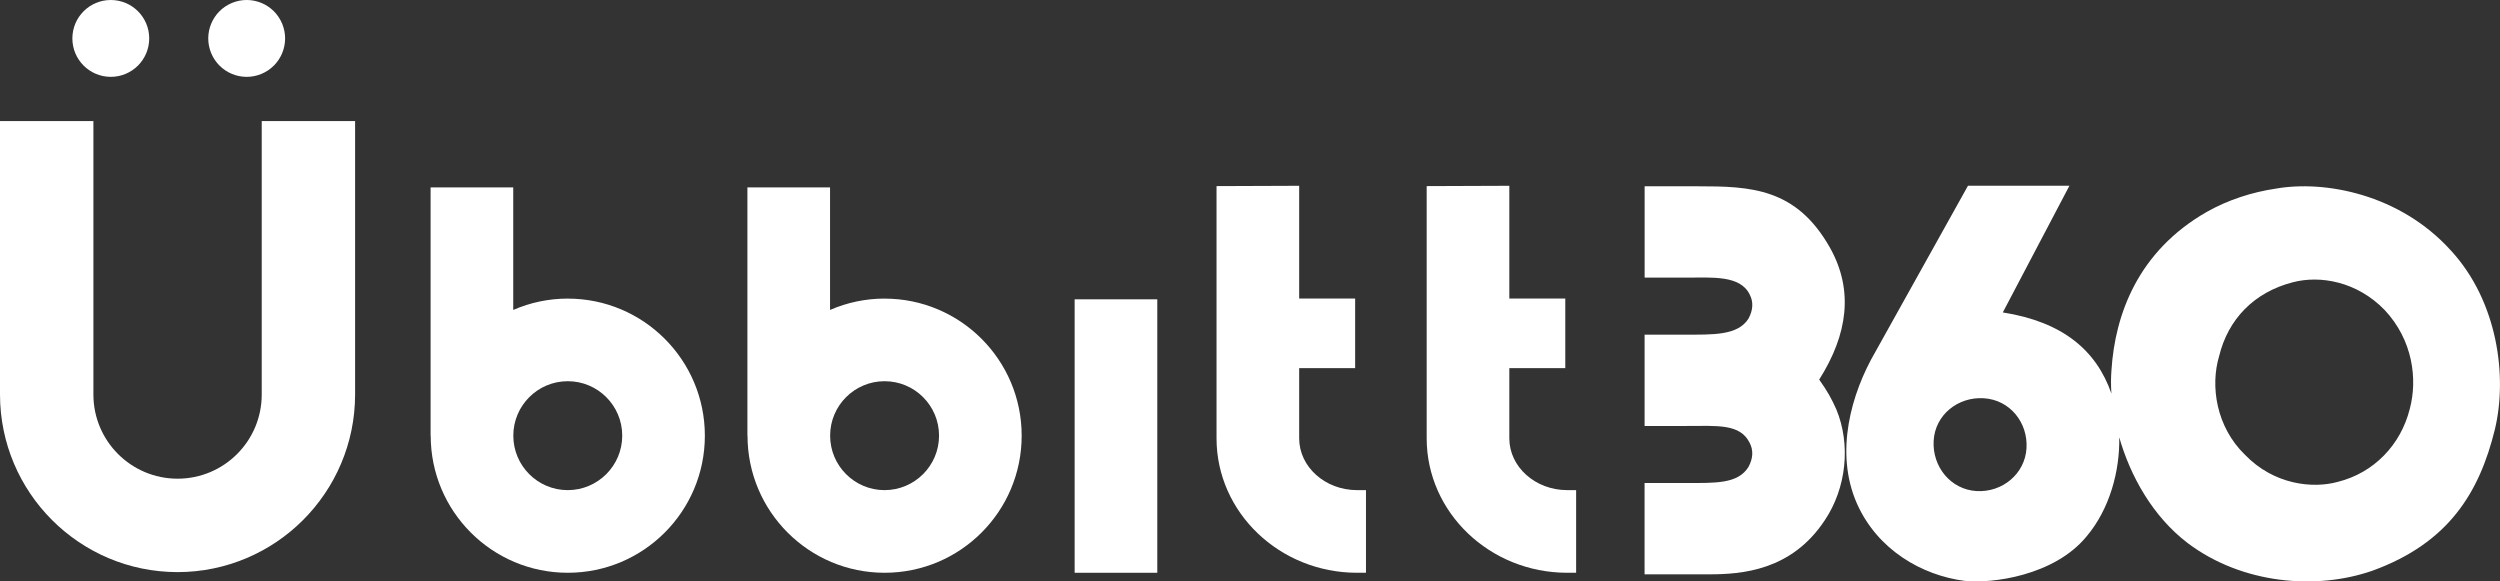
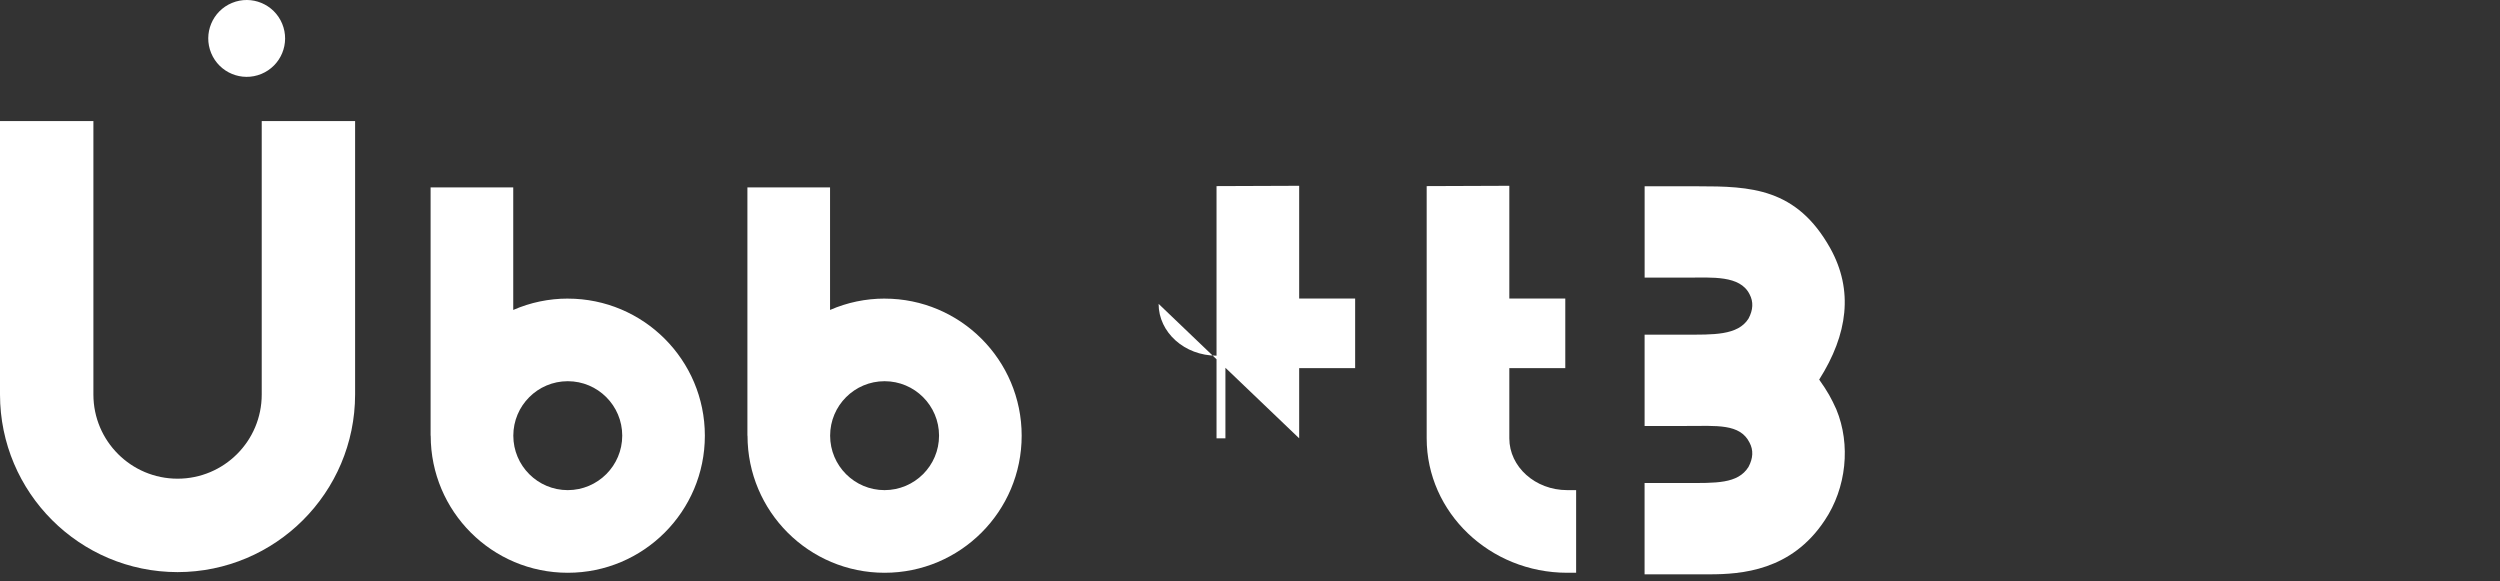
<svg xmlns="http://www.w3.org/2000/svg" id="Capa_2" viewBox="0 0 961.69 223.67">
  <rect x="0" y="0" width="961.69" height="223.67" fill="#333333" stroke="none" />
  <defs>
    <style>.cls-1{fill:#fff;}</style>
  </defs>
  <g id="Capa_1-2">
-     <path class="cls-1" d="m499.76,168.61v-26.99h21.53v-26.77h-21.53v-43.38l-31.79.12v97.02c0,28.52,24.25,51.72,54.07,51.72h3.42v-31.79h-3.42c-12.29,0-22.28-8.94-22.28-19.93Z" />
+     <path class="cls-1" d="m499.76,168.61v-26.99h21.53v-26.77h-21.53v-43.38l-31.79.12v97.02h3.42v-31.79h-3.42c-12.29,0-22.28-8.94-22.28-19.93Z" />
    <path class="cls-1" d="m580.6,168.61v-26.99h21.53v-26.77h-21.53v-43.38l-31.79.12v97.02c0,28.52,24.25,51.72,54.07,51.72h3.42v-31.79h-3.42c-12.29,0-22.28-8.94-22.28-19.93Z" />
    <path class="cls-1" d="m218.41,114.86h0c-7.22,0-14.36,1.48-20.98,4.37v-47.13h-31.79v95.5h.04c0,29.12,23.61,52.73,52.73,52.73,29.12,0,52.73-23.61,52.73-52.73,0-29.12-23.61-52.73-52.73-52.73Zm20.95,52.73c-.01,11.56-9.38,20.93-20.95,20.95h0c-11.57,0-20.95-9.38-20.95-20.95s9.38-20.95,20.95-20.95,20.95,9.38,20.95,20.95h0Z" />
    <path class="cls-1" d="m340.28,114.86h0c-7.22,0-14.36,1.48-20.98,4.37v-47.13h-31.79v95.5h.04c0,29.12,23.61,52.73,52.73,52.73s52.73-23.61,52.73-52.73c0-29.12-23.61-52.73-52.73-52.73Zm20.95,52.73c-.01,11.56-9.38,20.93-20.95,20.95h0c-11.57,0-20.95-9.38-20.95-20.95s9.38-20.95,20.95-20.95,20.95,9.38,20.95,20.95h0Z" />
-     <rect class="cls-1" x="413.39" y="115.14" width="31.79" height="105.19" />
    <path class="cls-1" d="m100.68,151.77c0,17.88-14.49,32.37-32.37,32.37-17.88,0-32.38-14.49-32.38-32.37V46.58H0v105.2c.04,37.7,30.6,68.26,68.3,68.3,37.7-.04,68.26-30.6,68.3-68.3V46.58h-35.92v105.2Z" />
-     <circle class="cls-1" cx="42.62" cy="14.78" r="14.78" />
    <circle class="cls-1" cx="94.89" cy="14.78" r="14.78" transform="translate(1.57 37.44) rotate(-22.5)" />
-     <path class="cls-1" d="m942.89,96.46c-19.83-22-48.9-27.16-67.37-23.91-9.24,1.36-18.47,4.35-26.62,8.96-26.62,15.21-35.31,39.66-36.67,60.85-.23,2.81-.24,5.85-.02,9.04-5.75-16.54-18.6-27.56-41.78-31.22l25.62-48.72h-39.02l-35.71,64.05c-9.12,15.72-15.72,38.43-6.99,58.23,7.96,17.86,25.04,27.56,41.34,29.7,10.48,1.16,34.55-1.94,46.97-17.08,8.95-10.59,12.84-25.29,12.58-38.14,4.28,14.97,12.92,30.47,26.33,40.69,20.92,15.76,49.44,18.2,71.17,10.59,29.07-10.59,41.02-29.88,47-54.33,4.89-20.37,1.09-49.17-16.84-68.73Zm-163.34,75.94c-.58,9.9-9.32,17.08-19.22,16.5-9.9-.58-17.08-9.32-16.5-19.41.58-9.9,9.32-16.89,19.22-16.3,10.09.58,17.08,9.32,16.5,19.22Zm147.42-15.07c-3.46,13.82-13.82,24.57-27.64,28.02-9.6,2.69-24.57,1.15-35.7-10.37-11.13-10.75-13.44-26.49-9.98-38.01,3.46-14.2,13.44-24.57,28.41-28.41,10.37-2.69,24.57-.38,35.32,10.75,10.75,11.52,12.67,26.49,9.6,38.01Z" />
    <path class="cls-1" d="m699.81,146c11.06-17.47,13.2-34.36,4.27-50.47-13.01-23.29-30.67-23.87-51.05-23.87h-20.38v35.13h16.11c9.9,0,20.57-.97,24.26,6.41,1.55,2.91,1.36,6.02-.39,9.32-4.08,6.6-13.78,6.21-24.46,6.21h-15.53v35.13h16.11c11.65,0,20.57-.97,24.26,6.41,1.55,2.91,1.36,6.02-.39,9.32-4.08,6.6-12.62,6.21-24.46,6.21h-15.53v35.13h24.85c12.42,0,31.64-1.36,44.45-20.77,8.35-12.42,10.09-29.12,4.46-42.7-1.94-4.27-3.3-6.79-6.6-11.45Z" />
  </g>
</svg>